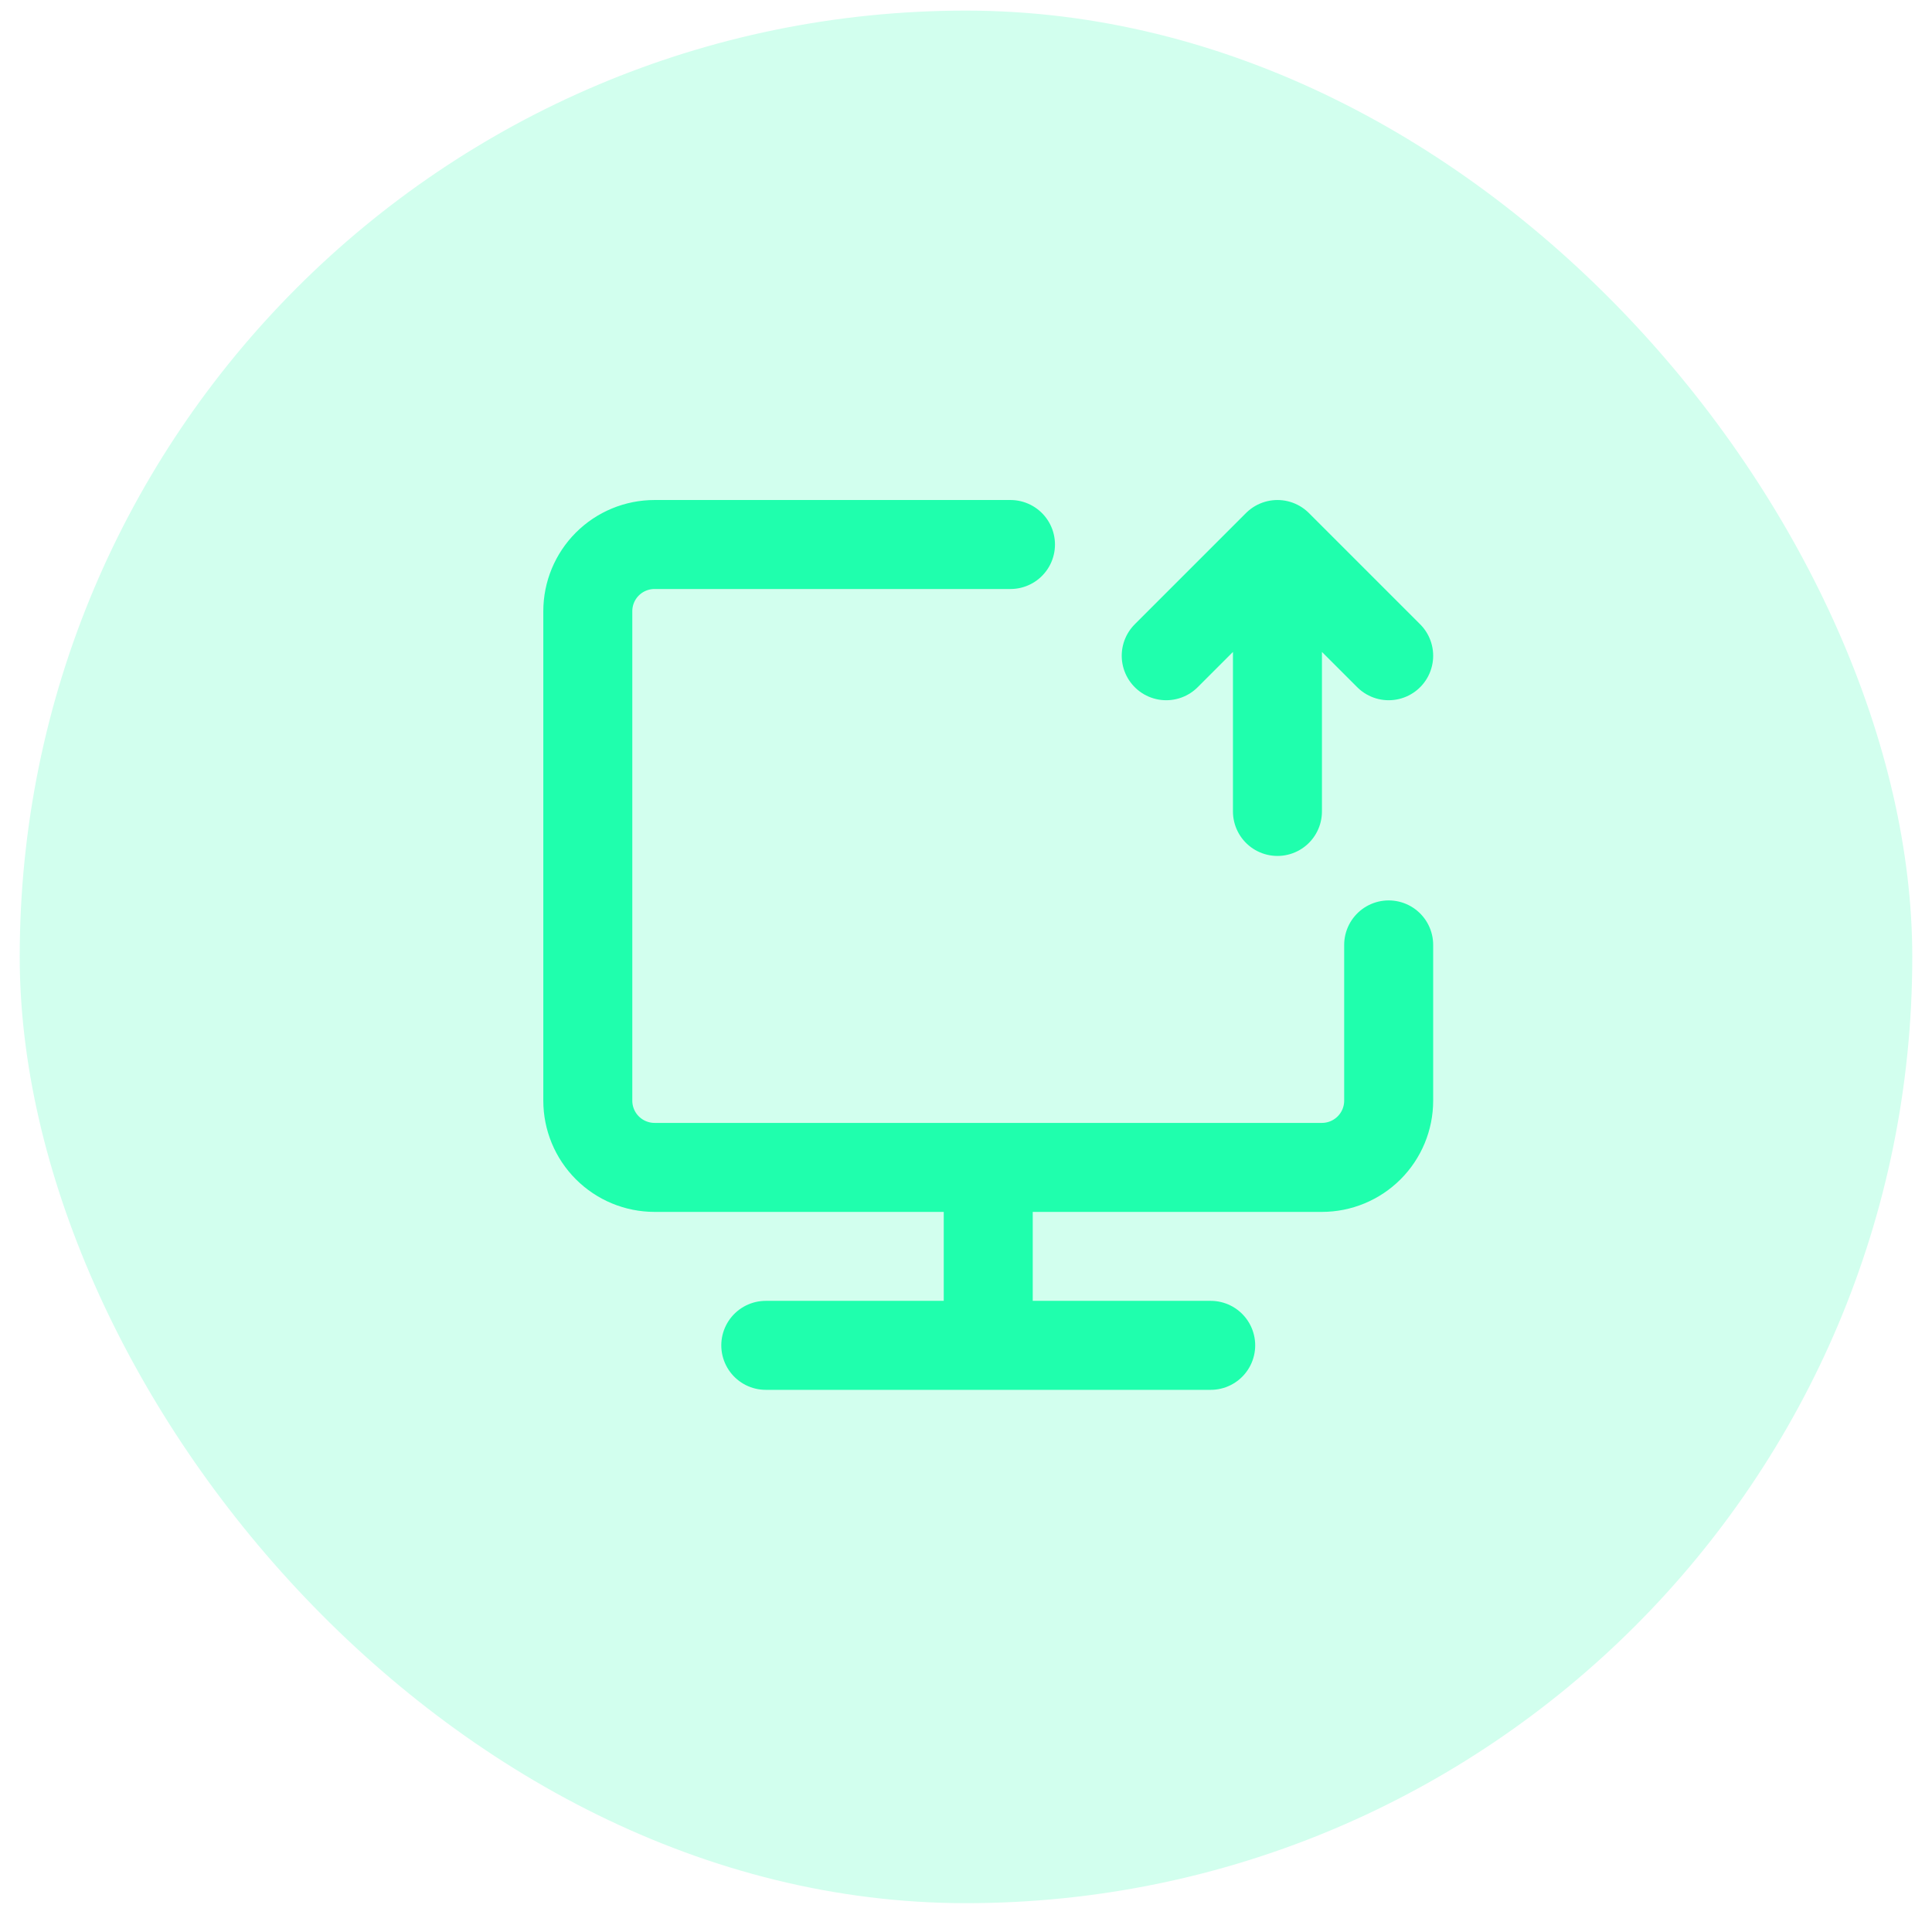
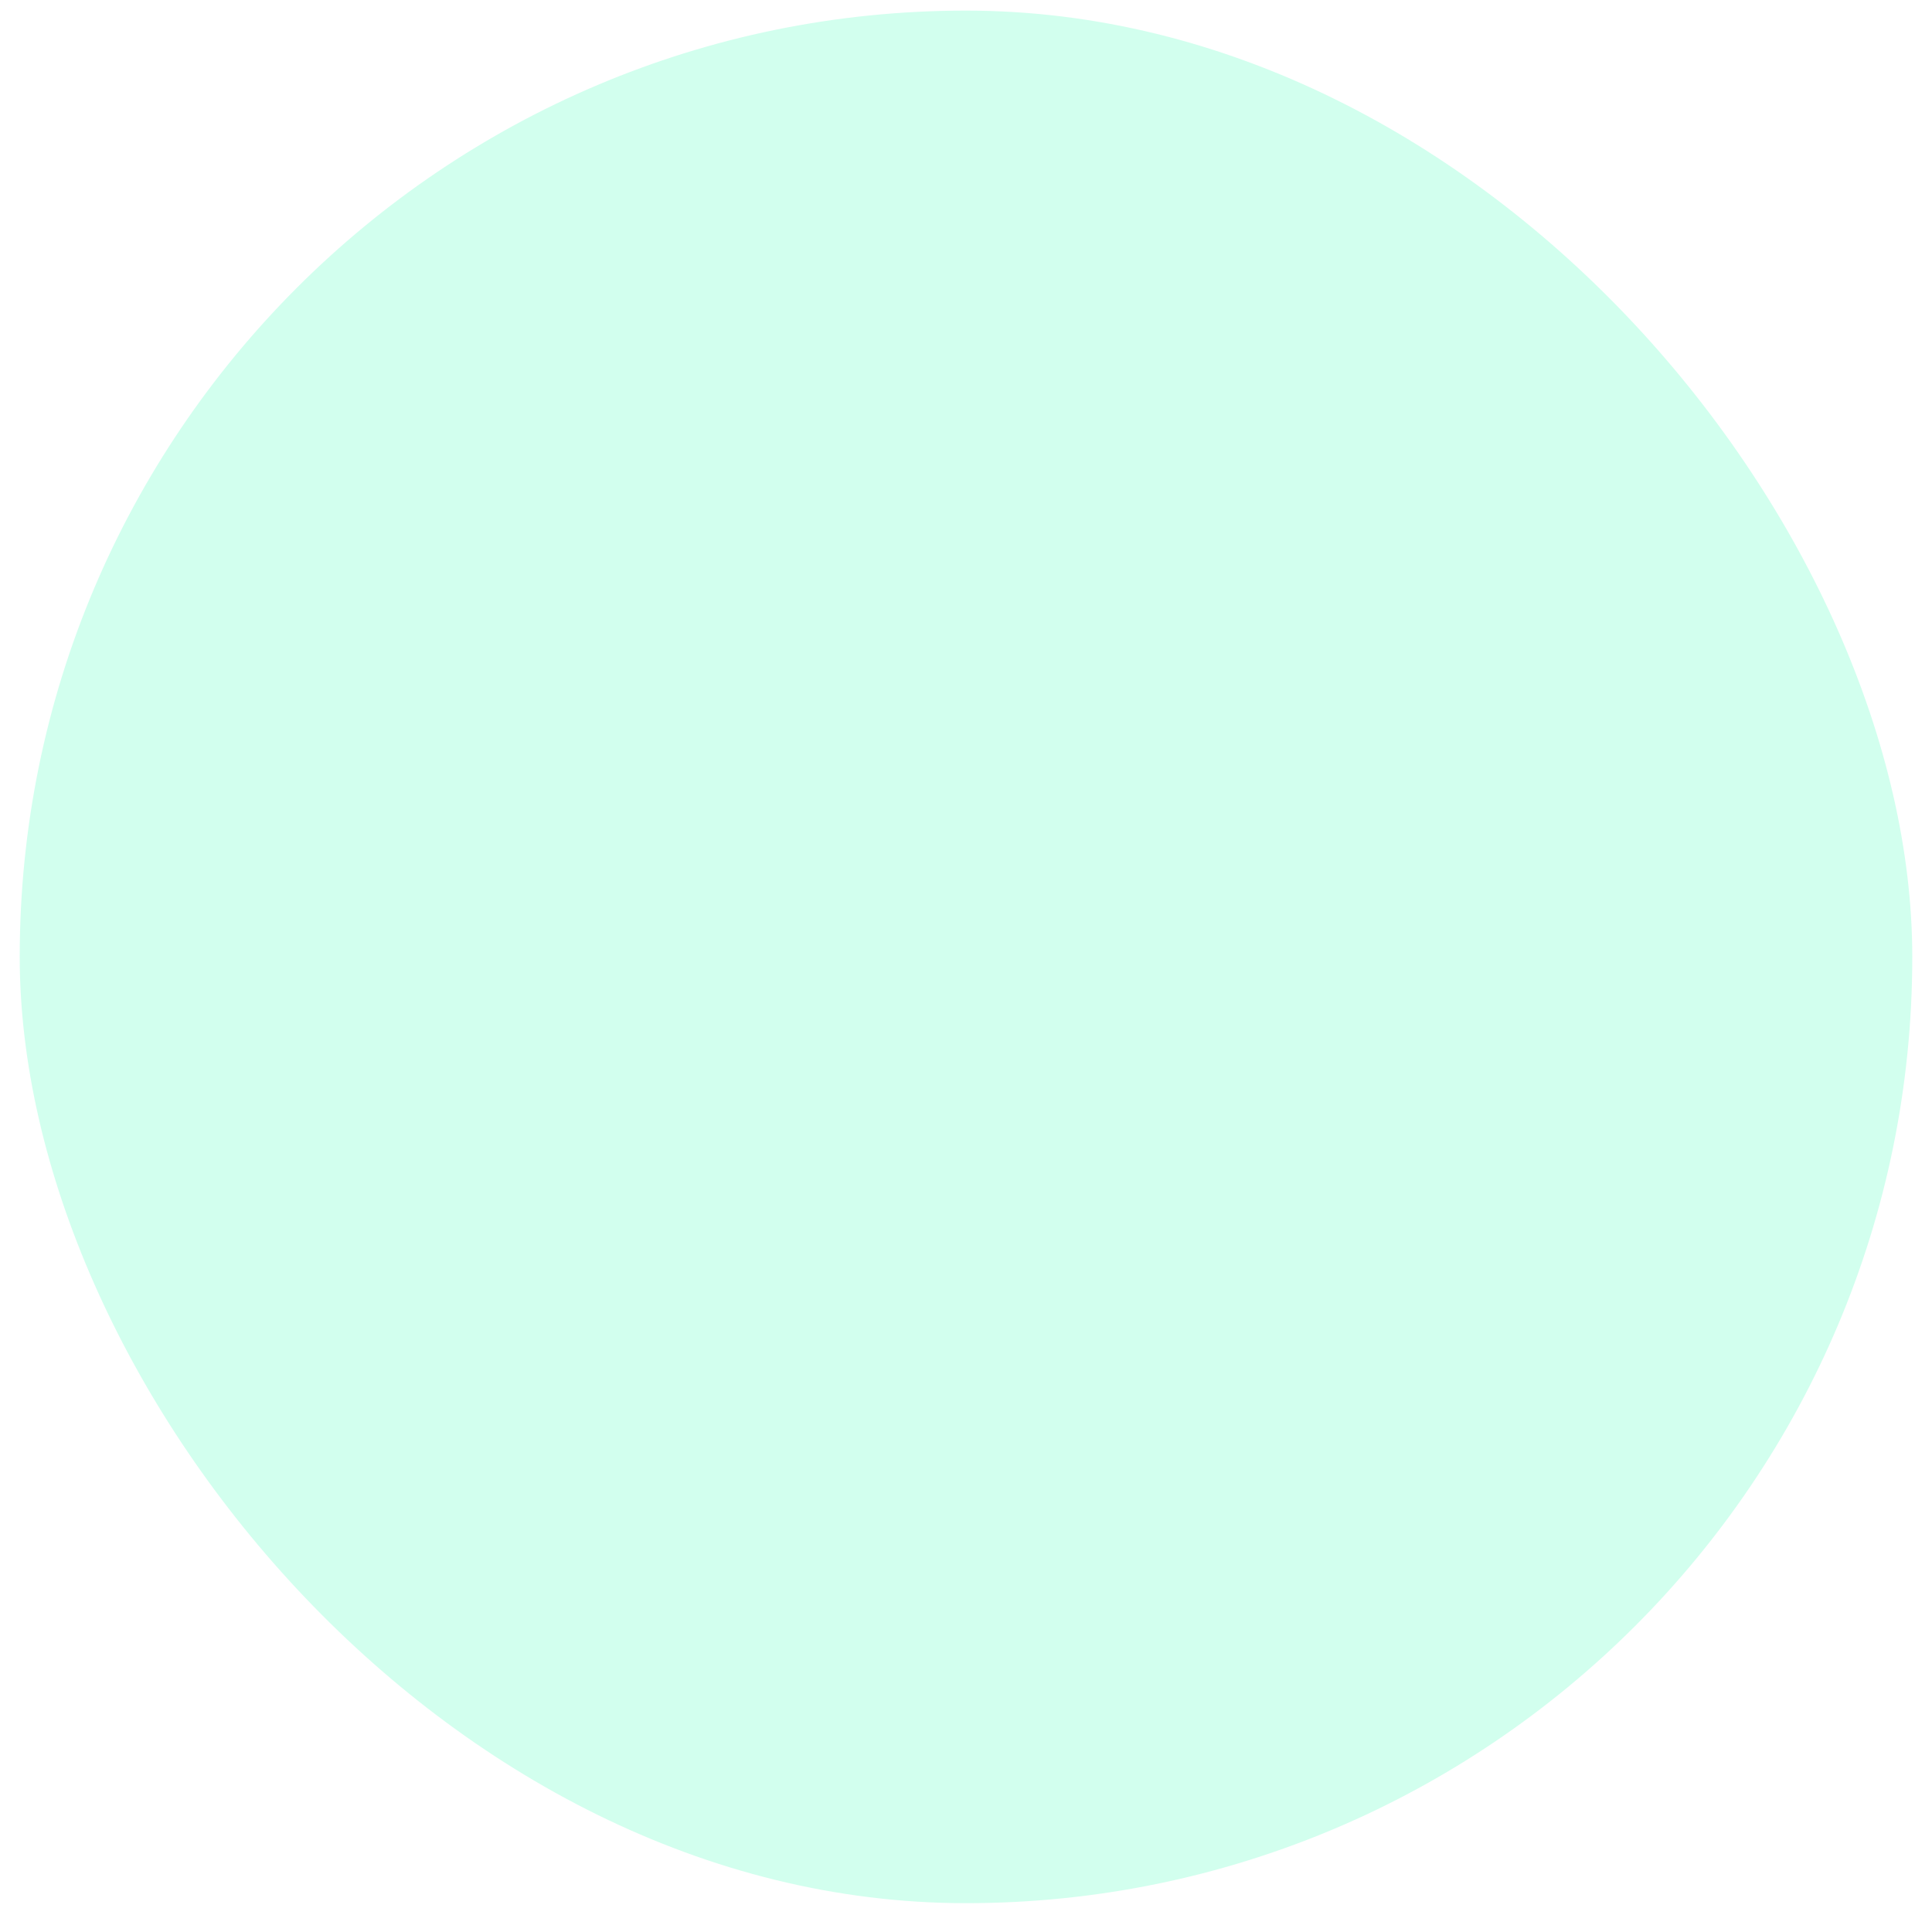
<svg xmlns="http://www.w3.org/2000/svg" width="49" height="49" viewBox="0 0 49 49" fill="none">
  <rect x="0.5" y="0.269" width="48" height="48" rx="24" fill="#1FFFAD" fill-opacity="0.2" />
-   <path d="M25.628 13.81H16.601C16.152 13.81 15.721 13.988 15.404 14.305C15.086 14.623 14.908 15.053 14.908 15.502V27.915C14.908 28.364 15.086 28.794 15.404 29.112C15.721 29.429 16.152 29.608 16.601 29.608H33.527C33.976 29.608 34.407 29.429 34.724 29.112C35.042 28.794 35.22 28.364 35.22 27.915V23.965M25.064 29.608V34.121M19.422 34.121H30.706M32.399 20.58V13.81M32.399 13.81L29.578 16.631M32.399 13.81L35.22 16.631" stroke="#1FFFAD" stroke-width="2.257" stroke-linecap="round" stroke-linejoin="round" />
</svg>